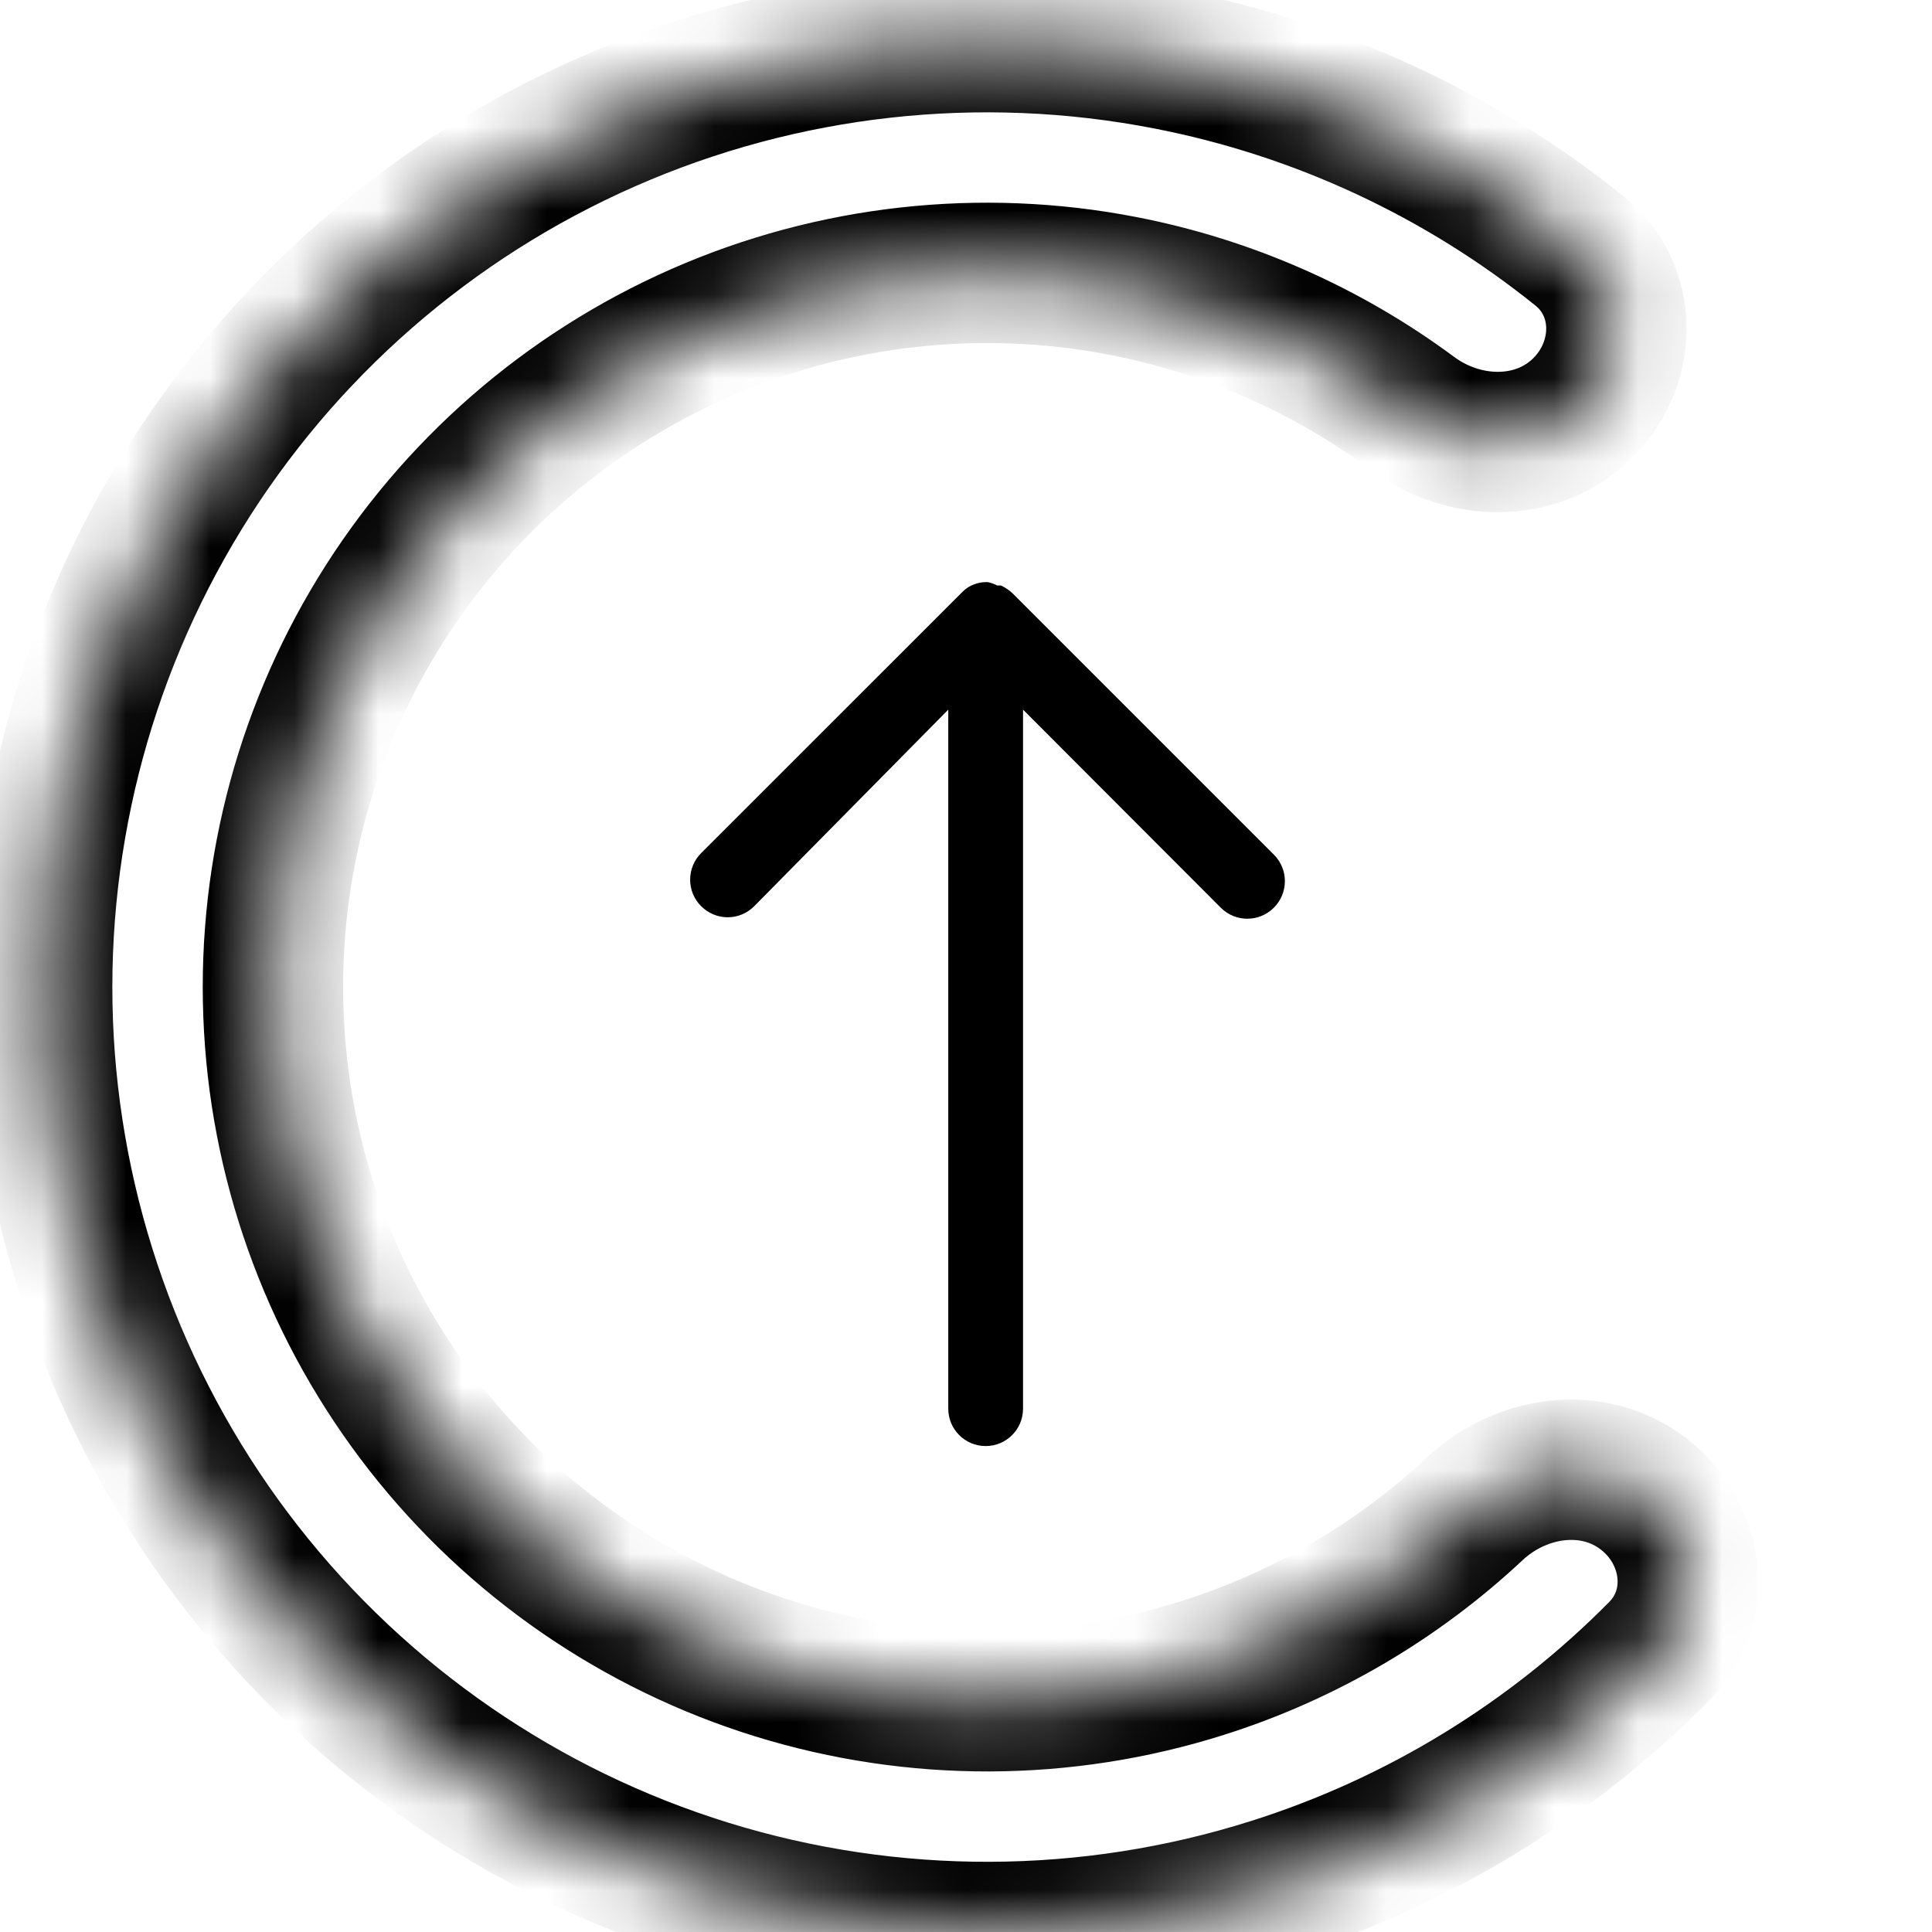
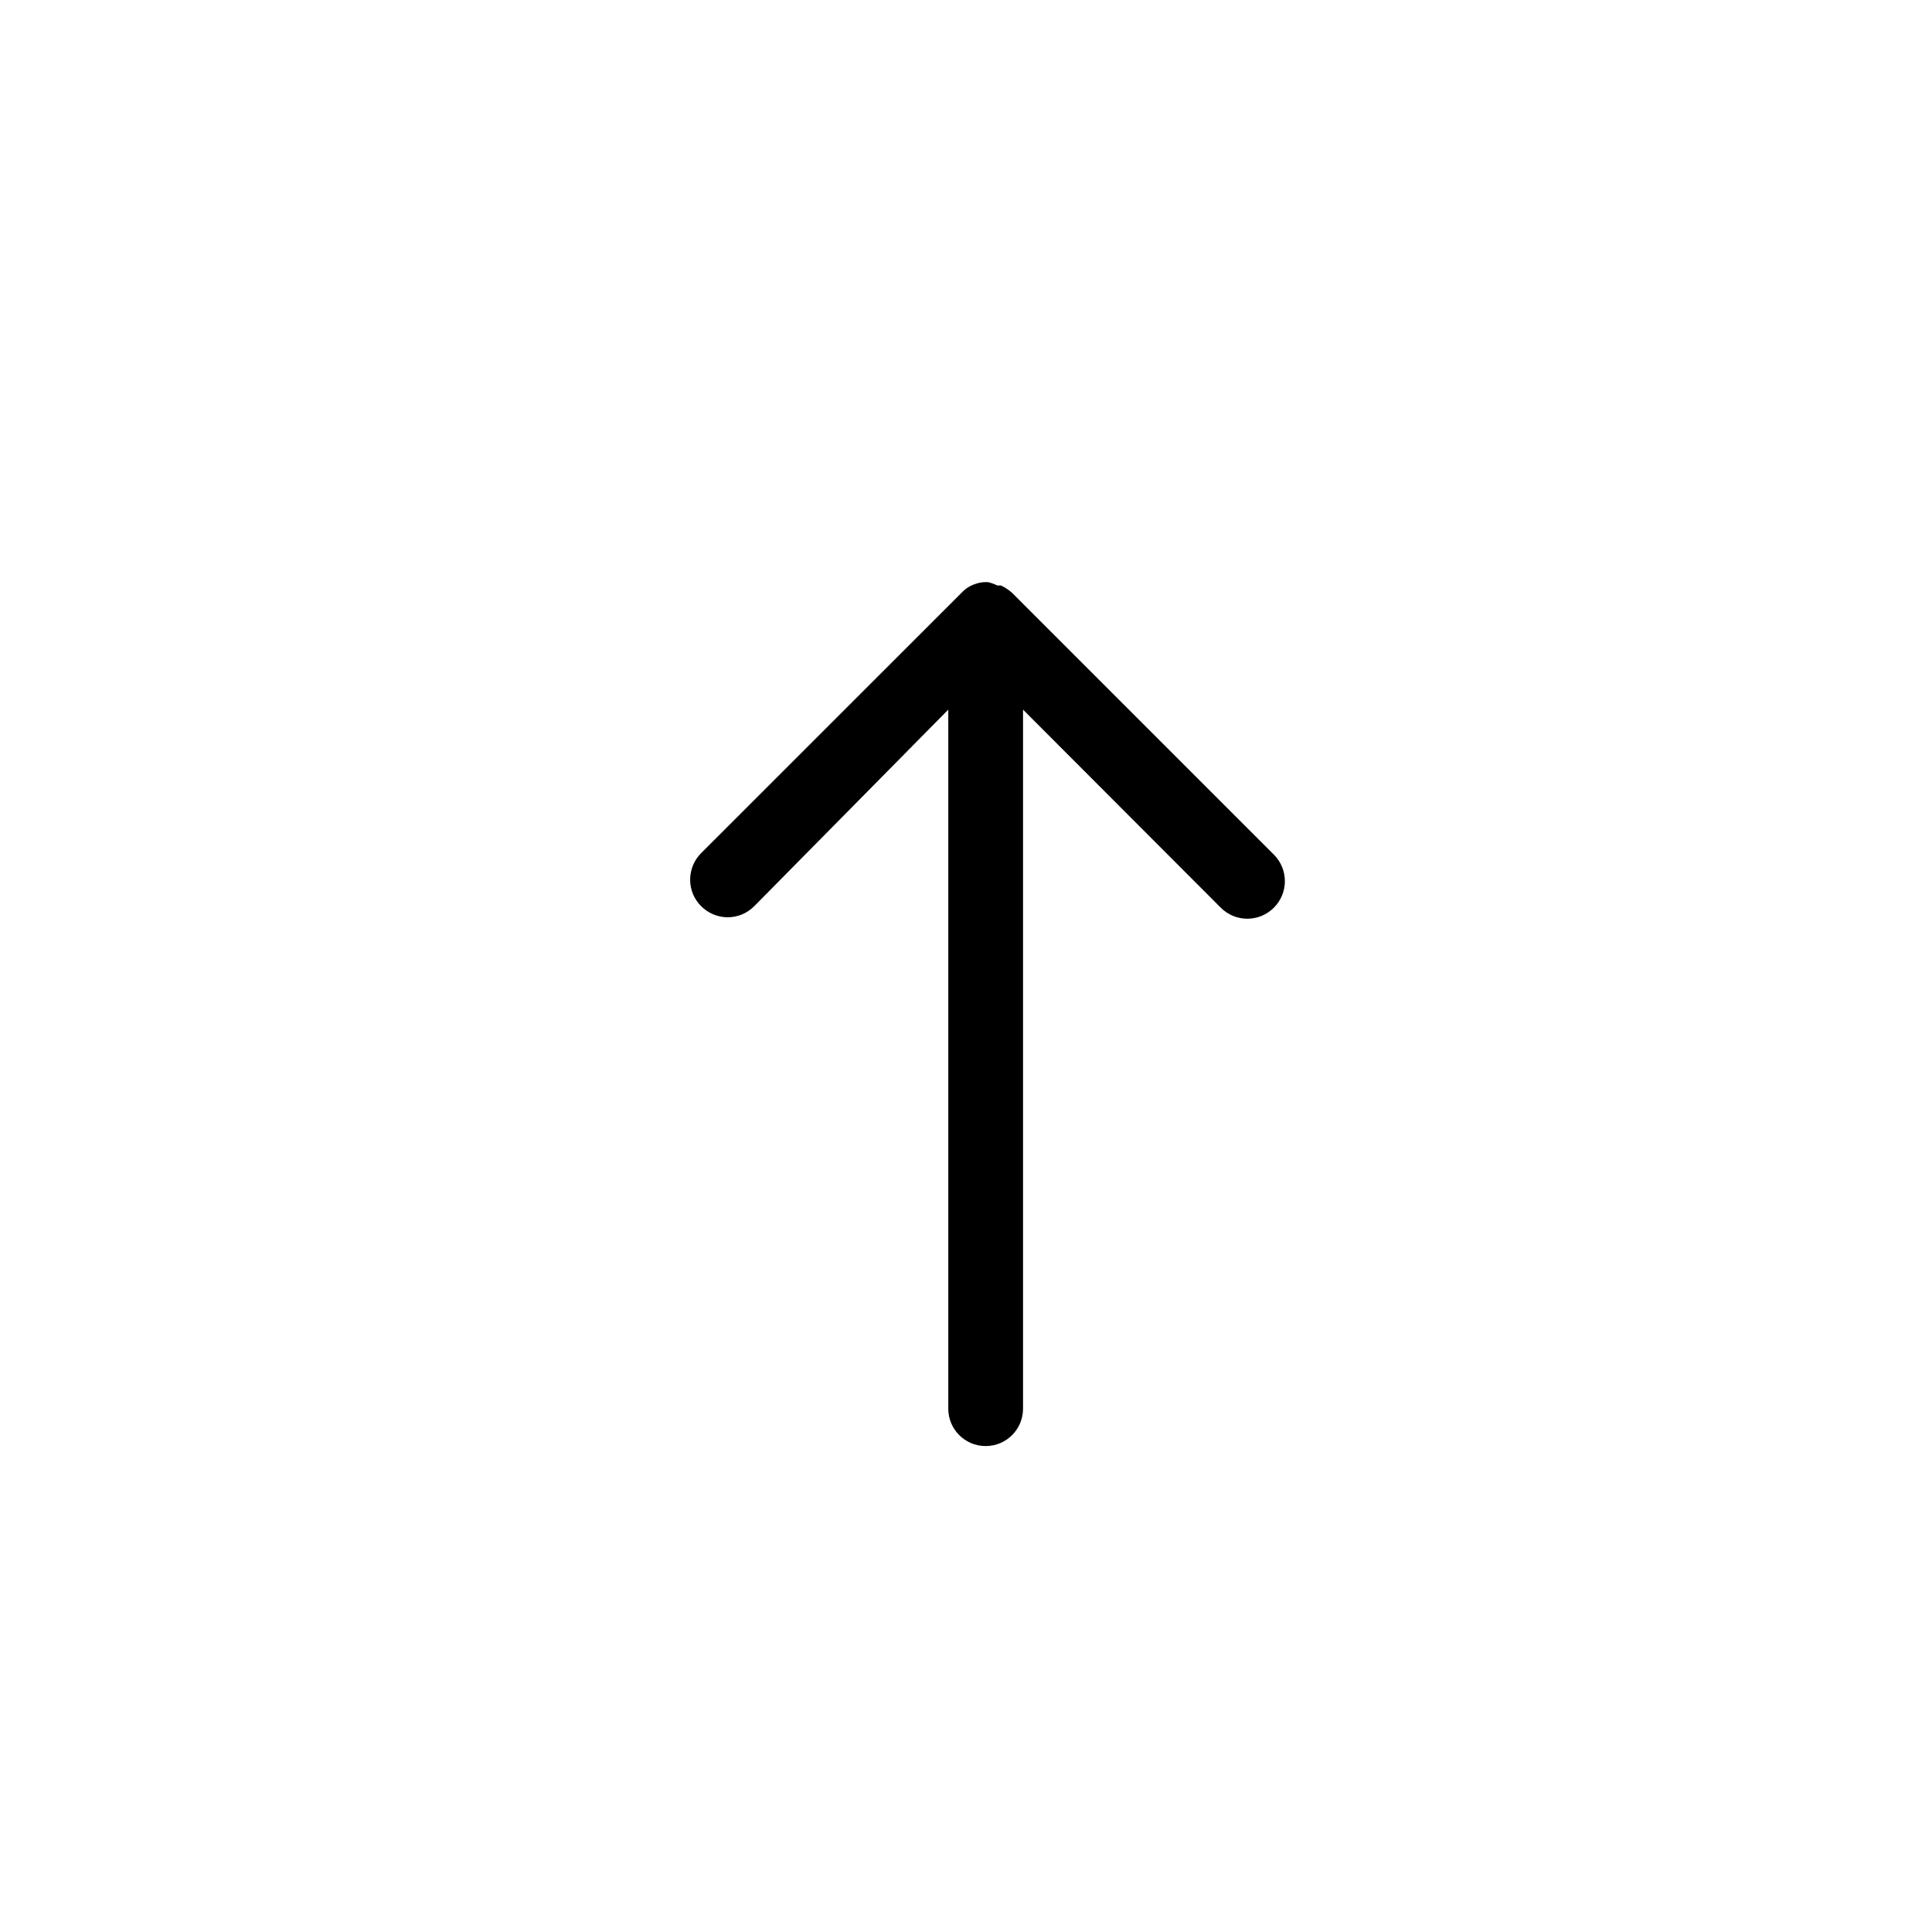
<svg xmlns="http://www.w3.org/2000/svg" fill="none" viewBox="0 0 23 23" height="23" width="23">
  <path fill="black" d="M15.165 10.174L12.05 7.059C12.01 7.023 11.965 6.993 11.916 6.97H11.872C11.837 6.952 11.8 6.939 11.761 6.93H11.734C11.687 6.93 11.64 6.94 11.596 6.957C11.546 6.975 11.5 7.004 11.463 7.041L8.347 10.156C8.263 10.24 8.216 10.354 8.216 10.473C8.216 10.591 8.263 10.705 8.347 10.788C8.431 10.872 8.545 10.92 8.663 10.92C8.782 10.92 8.896 10.872 8.979 10.788L11.289 8.448V16.77C11.289 17.016 11.488 17.215 11.734 17.215C11.98 17.215 12.179 17.016 12.179 16.77V8.448L14.533 10.806C14.708 10.981 14.99 10.981 15.165 10.806C15.34 10.631 15.34 10.349 15.165 10.174Z" />
  <mask fill="white" id="path-2-inside-1_182_605">
-     <path d="M19.568 17.786C20.169 18.249 20.285 19.119 19.752 19.658C18.473 20.952 16.894 21.922 15.146 22.475C12.96 23.167 10.615 23.175 8.424 22.497C6.234 21.819 4.303 20.487 2.89 18.681C1.478 16.875 0.651 14.68 0.52 12.391C0.39 10.102 0.962 7.827 2.16 5.872C3.359 3.917 5.126 2.375 7.225 1.453C9.324 0.53 11.655 0.271 13.905 0.71C15.705 1.061 17.384 1.845 18.802 2.986C19.393 3.461 19.376 4.338 18.832 4.867C18.288 5.396 17.424 5.373 16.815 4.921C15.802 4.17 14.629 3.65 13.379 3.406C11.678 3.074 9.917 3.27 8.33 3.967C6.743 4.665 5.408 5.83 4.502 7.308C3.597 8.785 3.164 10.505 3.263 12.235C3.361 13.965 3.986 15.624 5.054 16.989C6.122 18.354 7.581 19.36 9.237 19.873C10.892 20.385 12.665 20.38 14.317 19.857C15.531 19.473 16.637 18.823 17.558 17.961C18.112 17.443 18.968 17.322 19.568 17.786Z" />
-   </mask>
-   <path mask="url(#path-2-inside-1_182_605)" stroke-width="1.671" stroke="black" d="M19.568 17.786C20.169 18.249 20.285 19.119 19.752 19.658C18.473 20.952 16.894 21.922 15.146 22.475C12.96 23.167 10.615 23.175 8.424 22.497C6.234 21.819 4.303 20.487 2.89 18.681C1.478 16.875 0.651 14.68 0.52 12.391C0.39 10.102 0.962 7.827 2.16 5.872C3.359 3.917 5.126 2.375 7.225 1.453C9.324 0.53 11.655 0.271 13.905 0.71C15.705 1.061 17.384 1.845 18.802 2.986C19.393 3.461 19.376 4.338 18.832 4.867C18.288 5.396 17.424 5.373 16.815 4.921C15.802 4.17 14.629 3.65 13.379 3.406C11.678 3.074 9.917 3.27 8.33 3.967C6.743 4.665 5.408 5.83 4.502 7.308C3.597 8.785 3.164 10.505 3.263 12.235C3.361 13.965 3.986 15.624 5.054 16.989C6.122 18.354 7.581 19.36 9.237 19.873C10.892 20.385 12.665 20.38 14.317 19.857C15.531 19.473 16.637 18.823 17.558 17.961C18.112 17.443 18.968 17.322 19.568 17.786Z" />
+     </mask>
</svg>